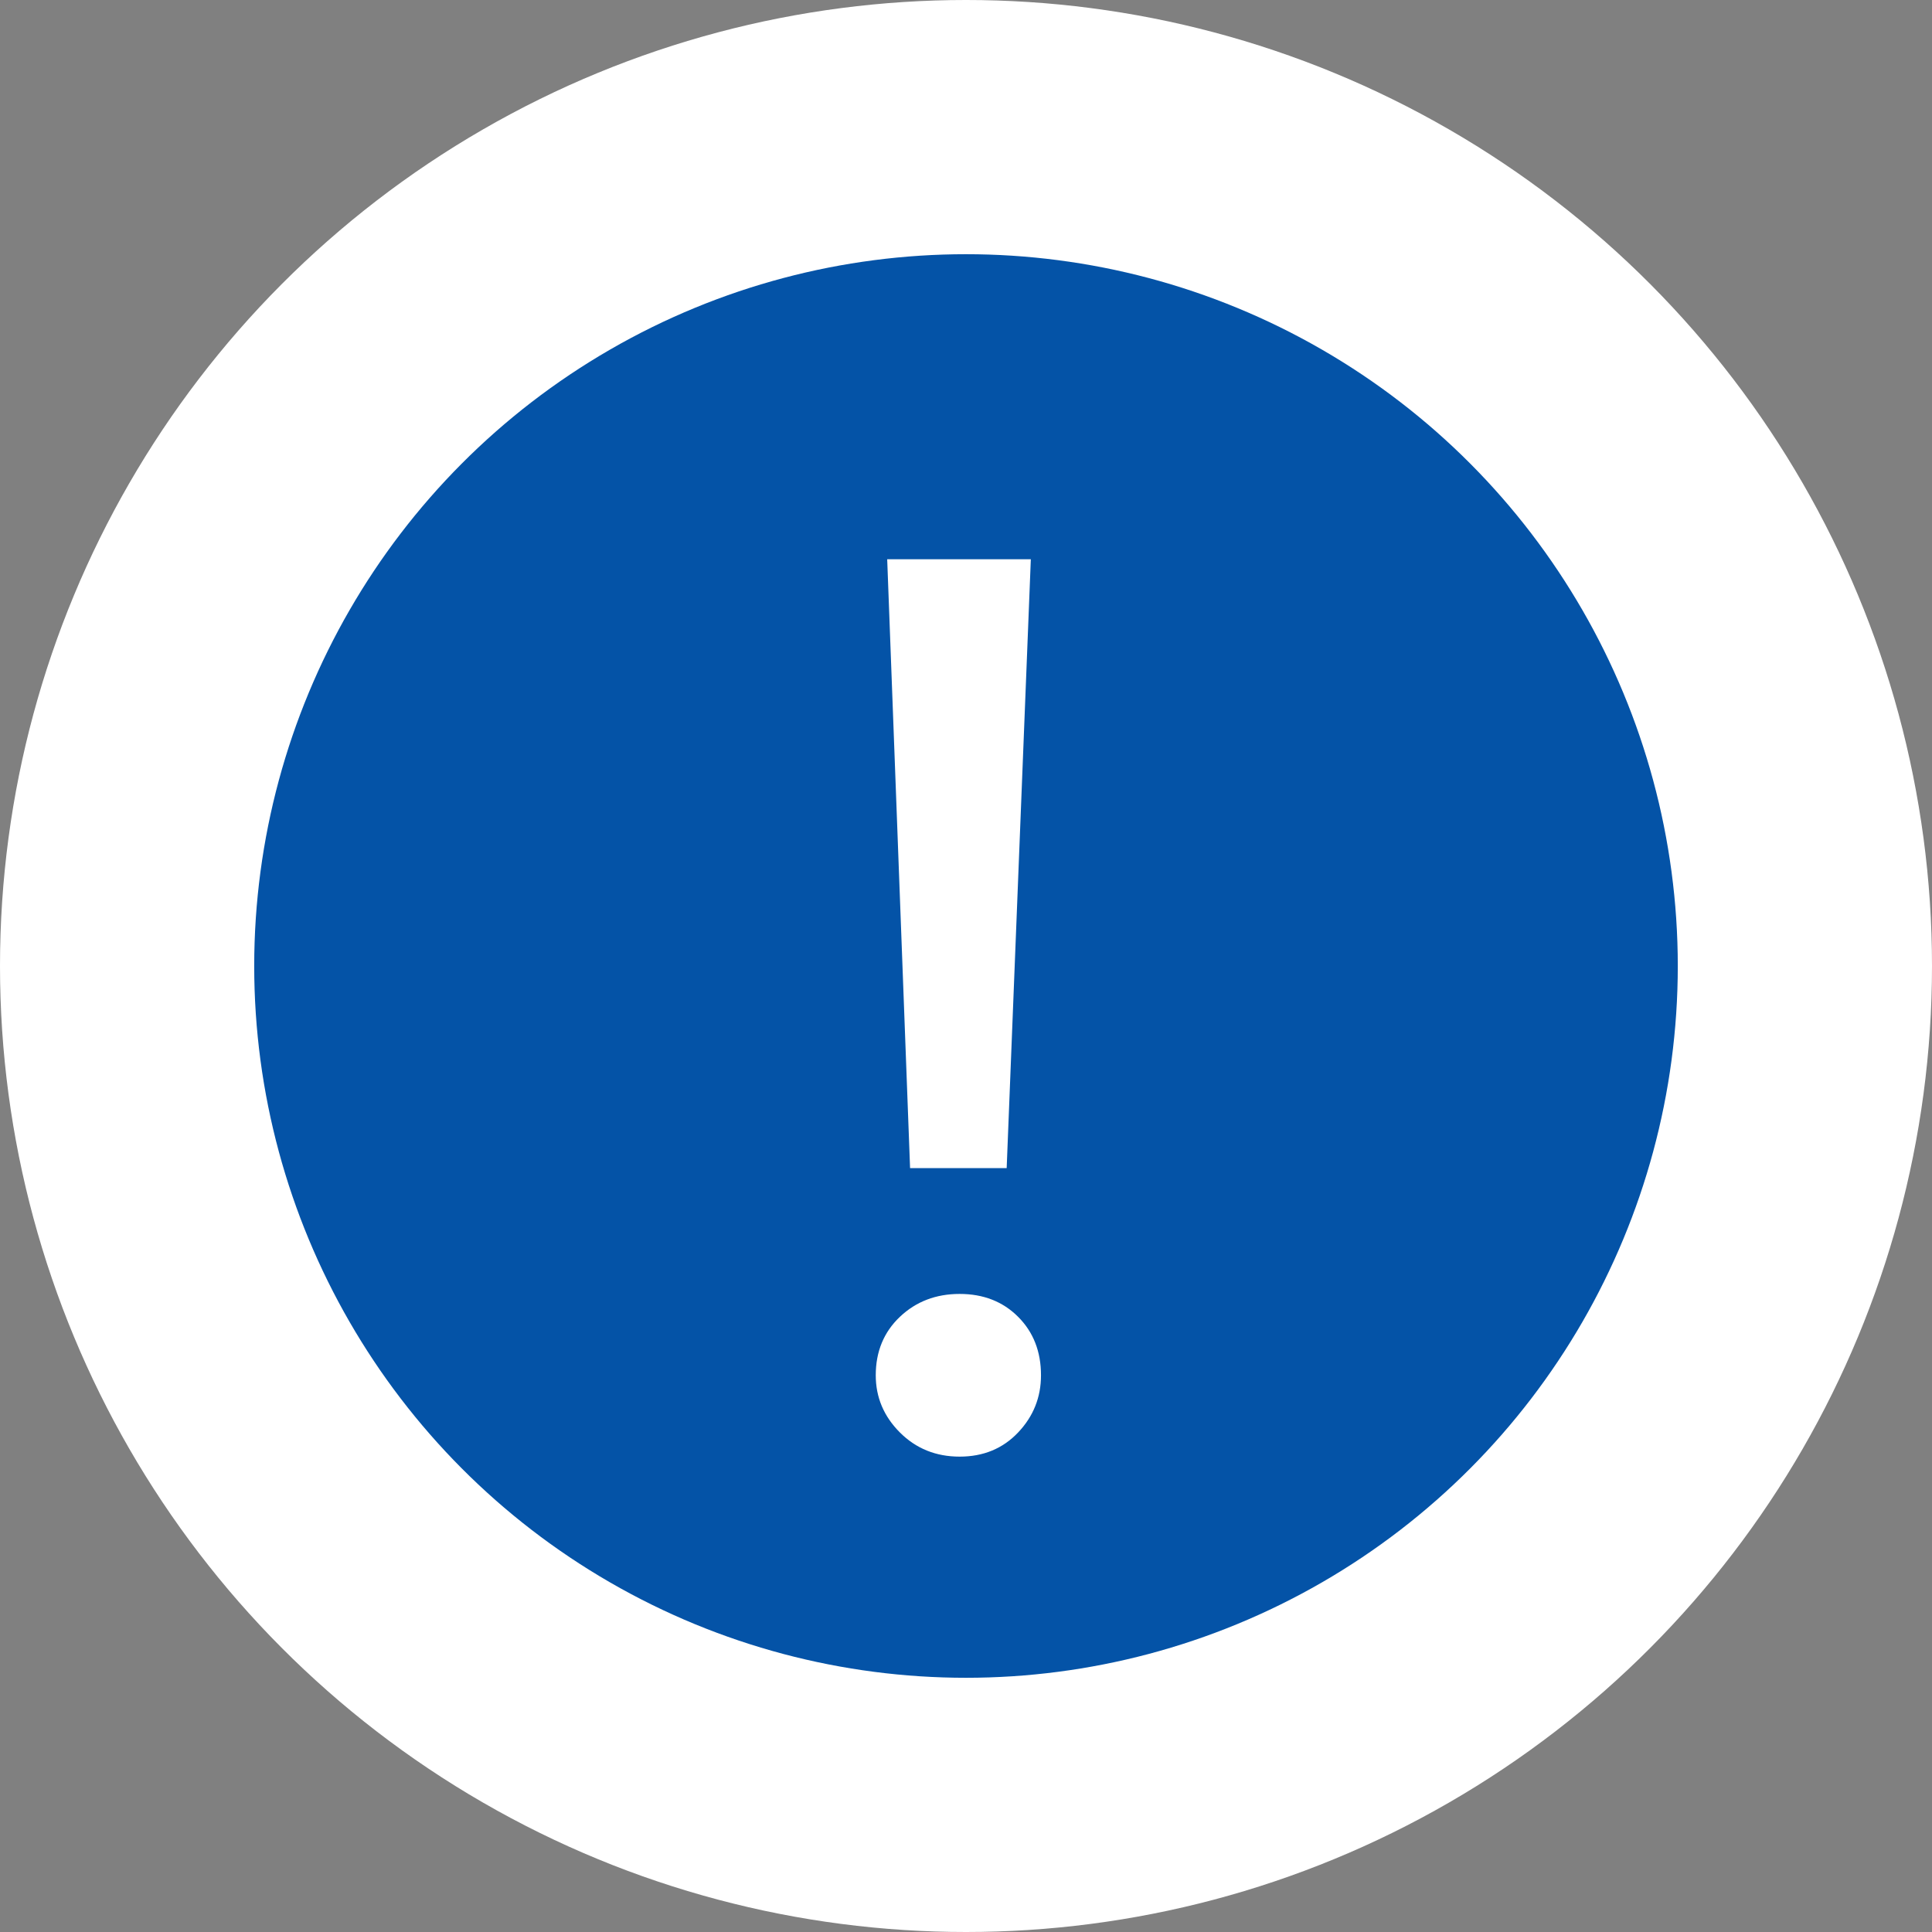
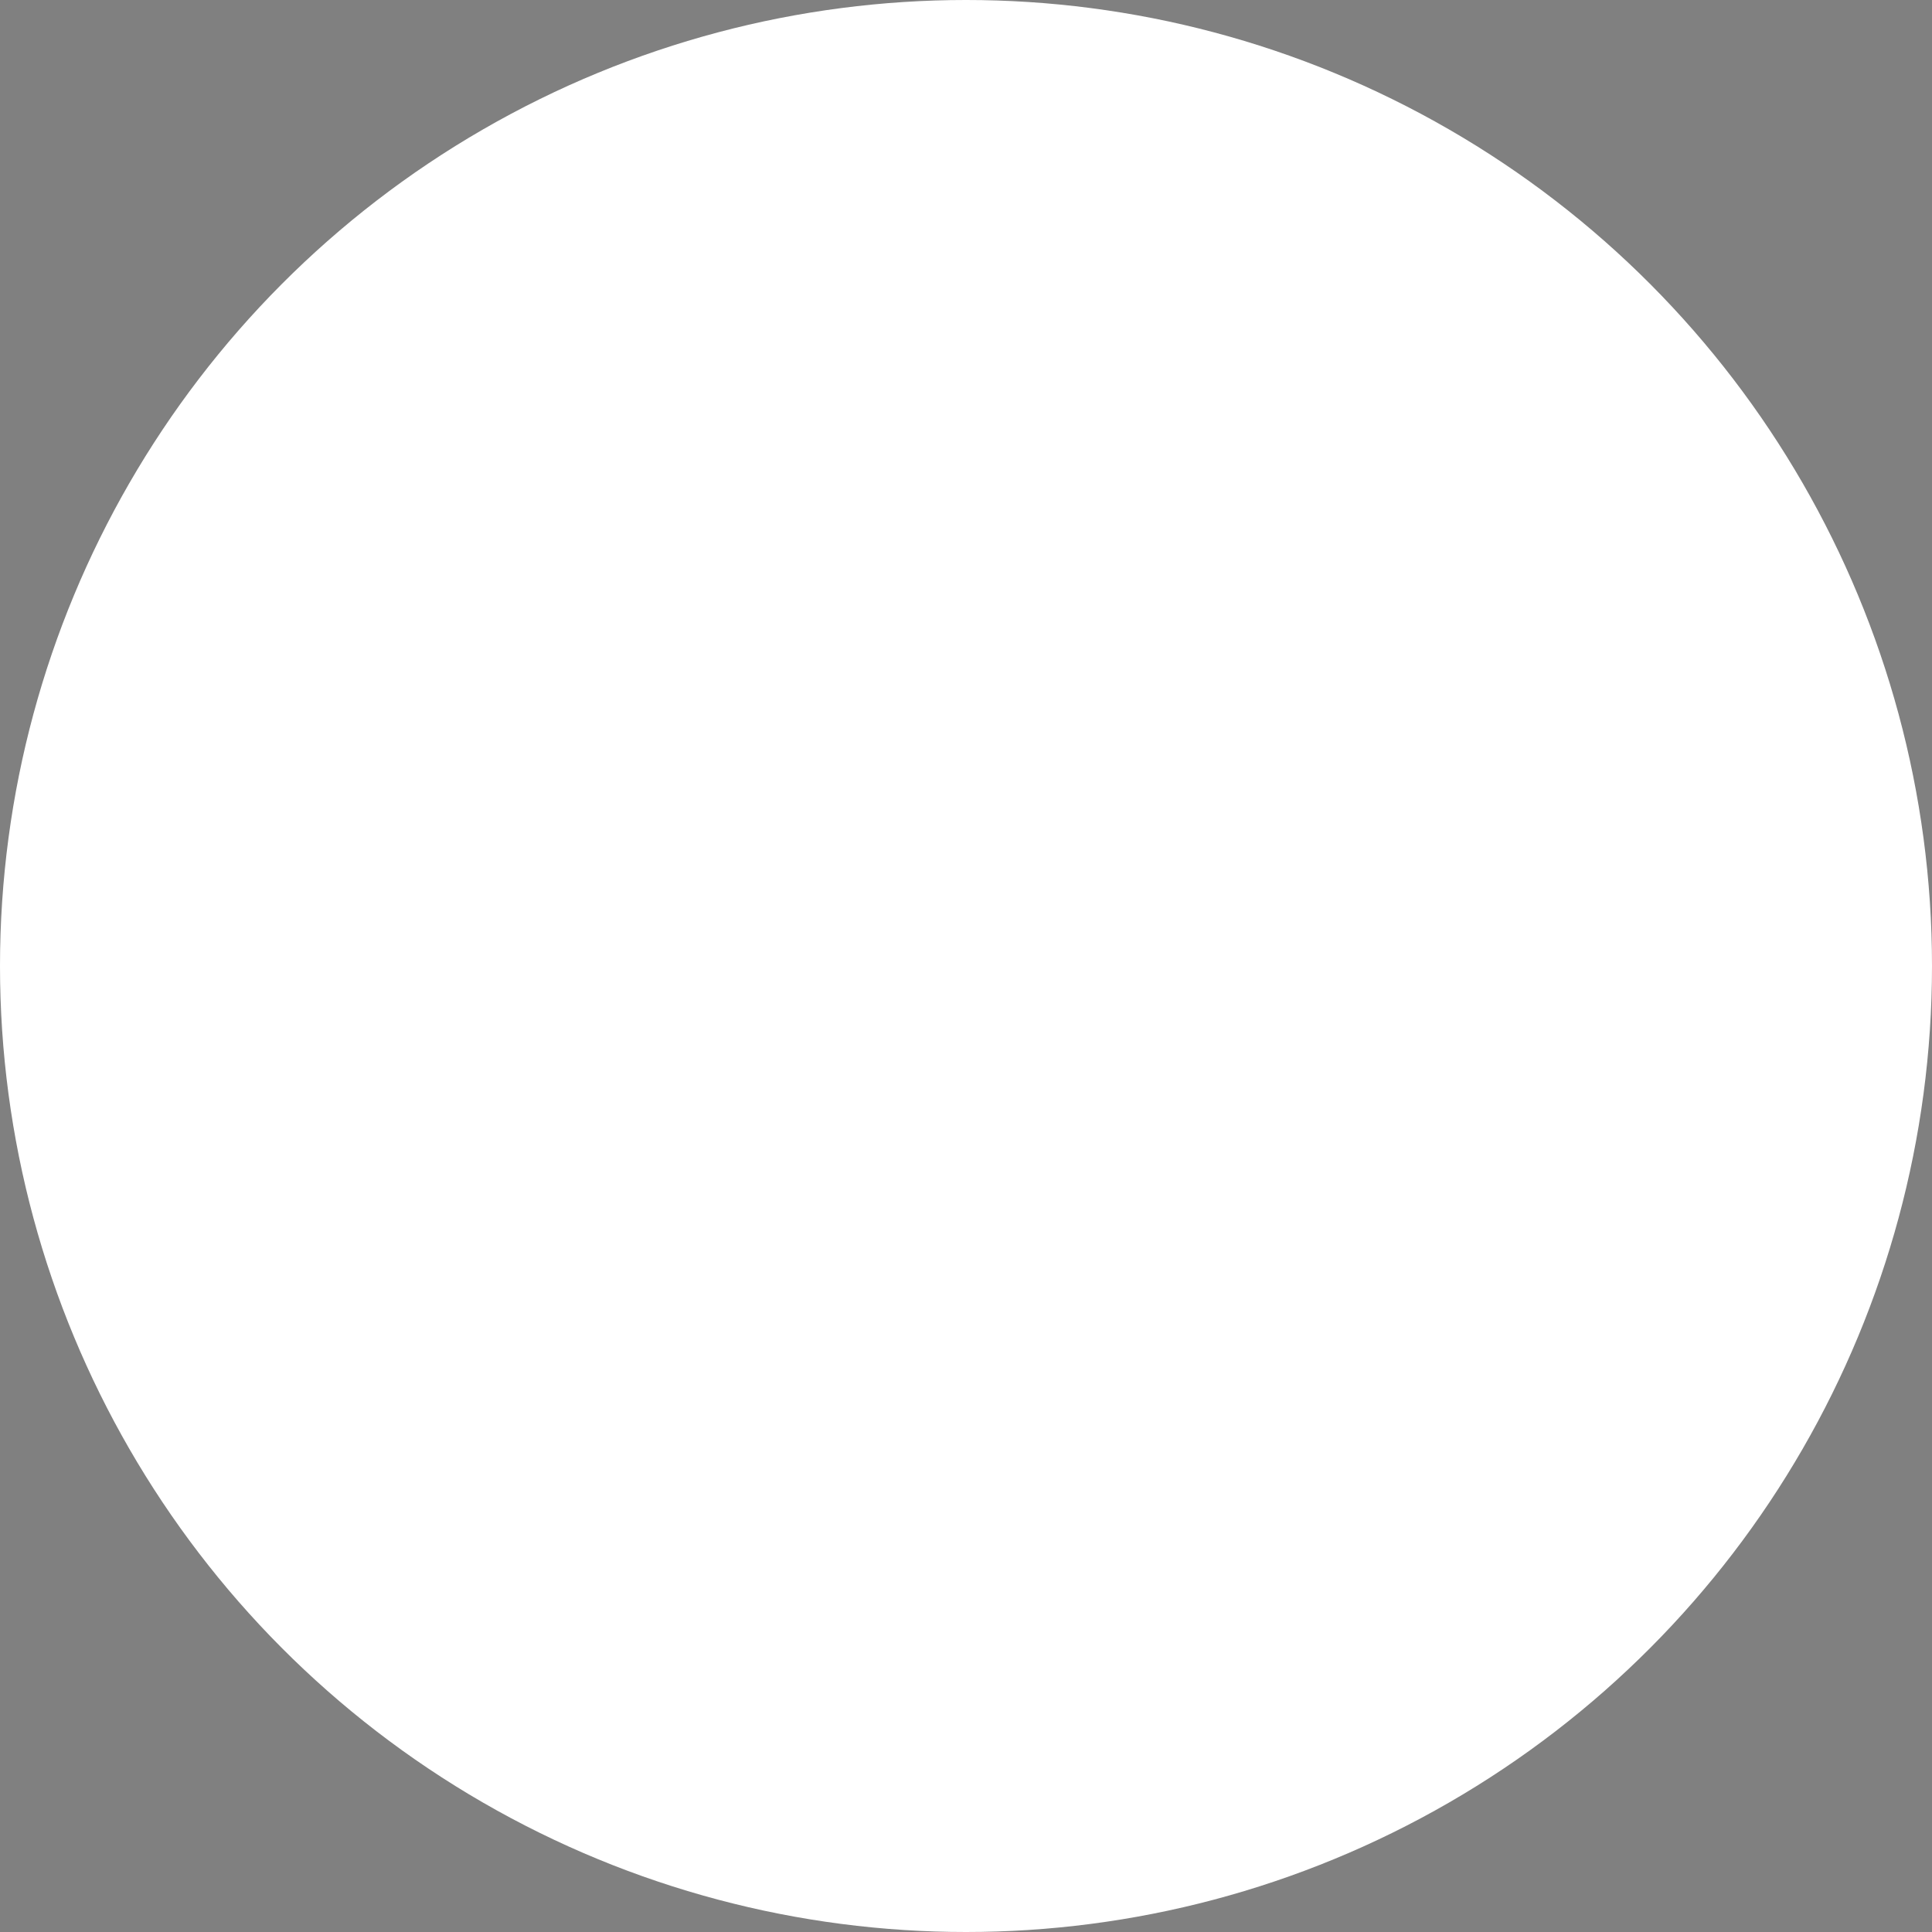
<svg xmlns="http://www.w3.org/2000/svg" width="76" height="76" viewBox="0 0 76 76" fill="none">
  <rect x="0" y="0" width="76" height="76" fill="#808080" stroke="none" />
  <circle cx="38" cy="38" r="38" fill="white" />
  <g clip-path="url(#clip0_4022_17)">
-     <circle cx="38" cy="38" r="28" fill="#0453A7" />
-     <path d="M35.8 45.95L34.9 22H40.55L39.6 45.95H35.8ZM37.75 57.3C36.817 57.3 36.033 56.983 35.4 56.35C34.767 55.717 34.45 54.967 34.45 54.1C34.45 53.167 34.767 52.4 35.4 51.8C36.033 51.2 36.817 50.9 37.75 50.9C38.683 50.9 39.45 51.2 40.05 51.8C40.65 52.4 40.95 53.167 40.95 54.1C40.95 54.967 40.65 55.717 40.05 56.35C39.45 56.983 38.683 57.3 37.75 57.3Z" fill="white" />
+     <path d="M35.8 45.95L34.9 22L39.6 45.95H35.8ZM37.75 57.3C36.817 57.3 36.033 56.983 35.4 56.35C34.767 55.717 34.45 54.967 34.45 54.1C34.45 53.167 34.767 52.4 35.4 51.8C36.033 51.2 36.817 50.9 37.75 50.9C38.683 50.9 39.45 51.2 40.05 51.8C40.65 52.4 40.95 53.167 40.95 54.1C40.95 54.967 40.65 55.717 40.05 56.35C39.45 56.983 38.683 57.3 37.75 57.3Z" fill="white" />
  </g>
  <defs>
    <clipPath id="clip0_4022_17">
-       <rect width="57" height="56" fill="white" transform="translate(9 10)" />
-     </clipPath>
+       </clipPath>
  </defs>
</svg>